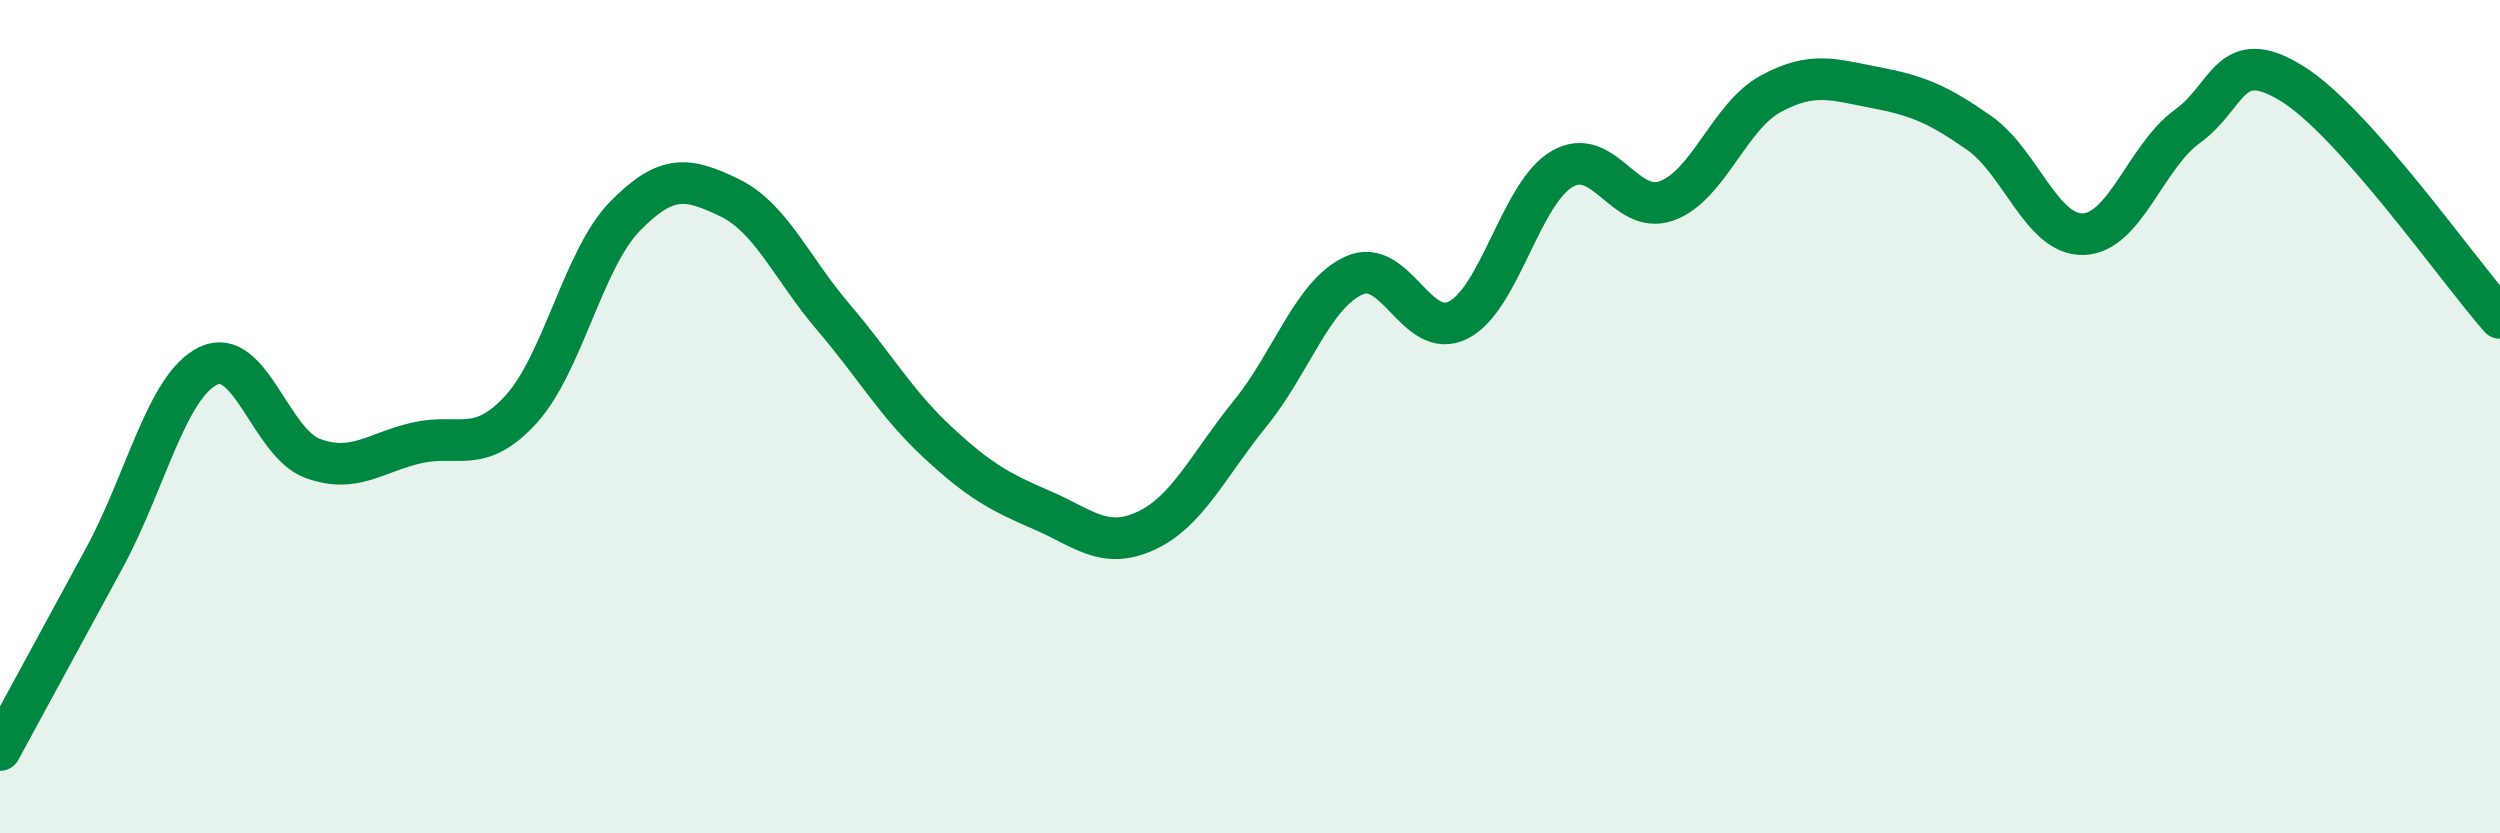
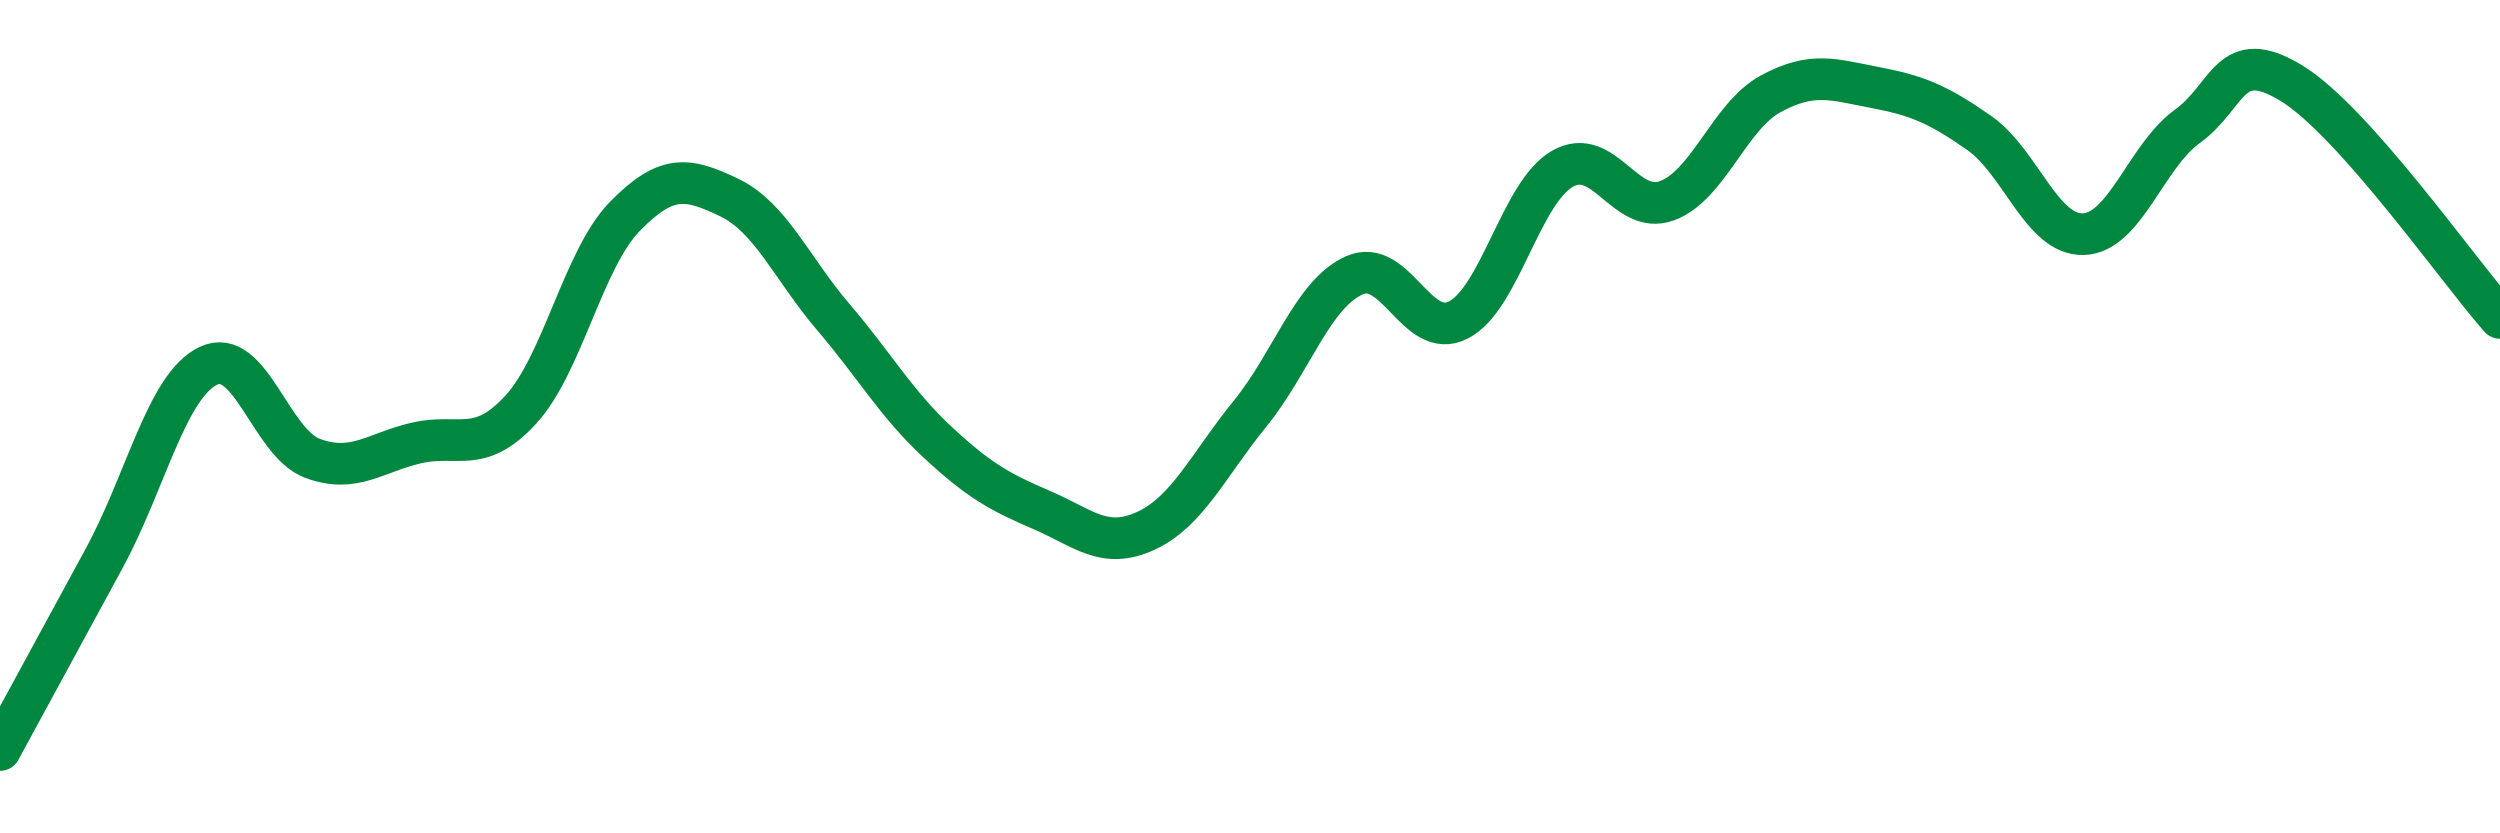
<svg xmlns="http://www.w3.org/2000/svg" width="60" height="20" viewBox="0 0 60 20">
-   <path d="M 0,18 C 0.5,17.08 1.5,15.24 2.5,13.4 C 3.5,11.56 4,9.26 5,8.78 C 6,8.3 6.5,10.63 7.5,11 C 8.5,11.37 9,10.86 10,10.63 C 11,10.4 11.5,10.92 12.5,9.83 C 13.5,8.74 14,6.21 15,5.19 C 16,4.17 16.5,4.26 17.5,4.74 C 18.5,5.22 19,6.44 20,7.61 C 21,8.78 21.5,9.68 22.5,10.61 C 23.5,11.54 24,11.81 25,12.24 C 26,12.67 26.5,13.2 27.5,12.74 C 28.5,12.28 29,11.16 30,9.93 C 31,8.7 31.5,7.06 32.5,6.61 C 33.5,6.16 34,8.19 35,7.68 C 36,7.17 36.5,4.62 37.5,4.05 C 38.5,3.48 39,5.18 40,4.82 C 41,4.46 41.5,2.79 42.5,2.25 C 43.5,1.71 44,1.91 45,2.1 C 46,2.29 46.5,2.49 47.5,3.19 C 48.5,3.89 49,5.65 50,5.62 C 51,5.59 51.5,3.75 52.5,3.03 C 53.5,2.31 53.5,1.08 55,2 C 56.5,2.92 59,6.5 60,7.63L60 20L0 20Z" fill="#008740" opacity="0.1" stroke-linecap="round" stroke-linejoin="round" />
  <path d="M 0,18 C 0.5,17.08 1.5,15.24 2.5,13.4 C 3.5,11.56 4,9.26 5,8.78 C 6,8.3 6.5,10.63 7.5,11 C 8.5,11.37 9,10.86 10,10.63 C 11,10.4 11.5,10.92 12.5,9.83 C 13.5,8.74 14,6.21 15,5.19 C 16,4.17 16.5,4.26 17.5,4.74 C 18.5,5.22 19,6.44 20,7.61 C 21,8.78 21.5,9.68 22.5,10.61 C 23.5,11.54 24,11.81 25,12.24 C 26,12.67 26.5,13.2 27.5,12.74 C 28.5,12.28 29,11.16 30,9.93 C 31,8.7 31.5,7.06 32.5,6.61 C 33.5,6.16 34,8.19 35,7.68 C 36,7.17 36.5,4.62 37.5,4.05 C 38.5,3.48 39,5.18 40,4.82 C 41,4.46 41.5,2.79 42.5,2.25 C 43.5,1.71 44,1.91 45,2.1 C 46,2.29 46.5,2.49 47.5,3.19 C 48.5,3.89 49,5.65 50,5.62 C 51,5.59 51.5,3.75 52.5,3.03 C 53.5,2.31 53.5,1.08 55,2 C 56.5,2.92 59,6.5 60,7.63" stroke="#008740" stroke-width="1" fill="none" stroke-linecap="round" stroke-linejoin="round" />
</svg>